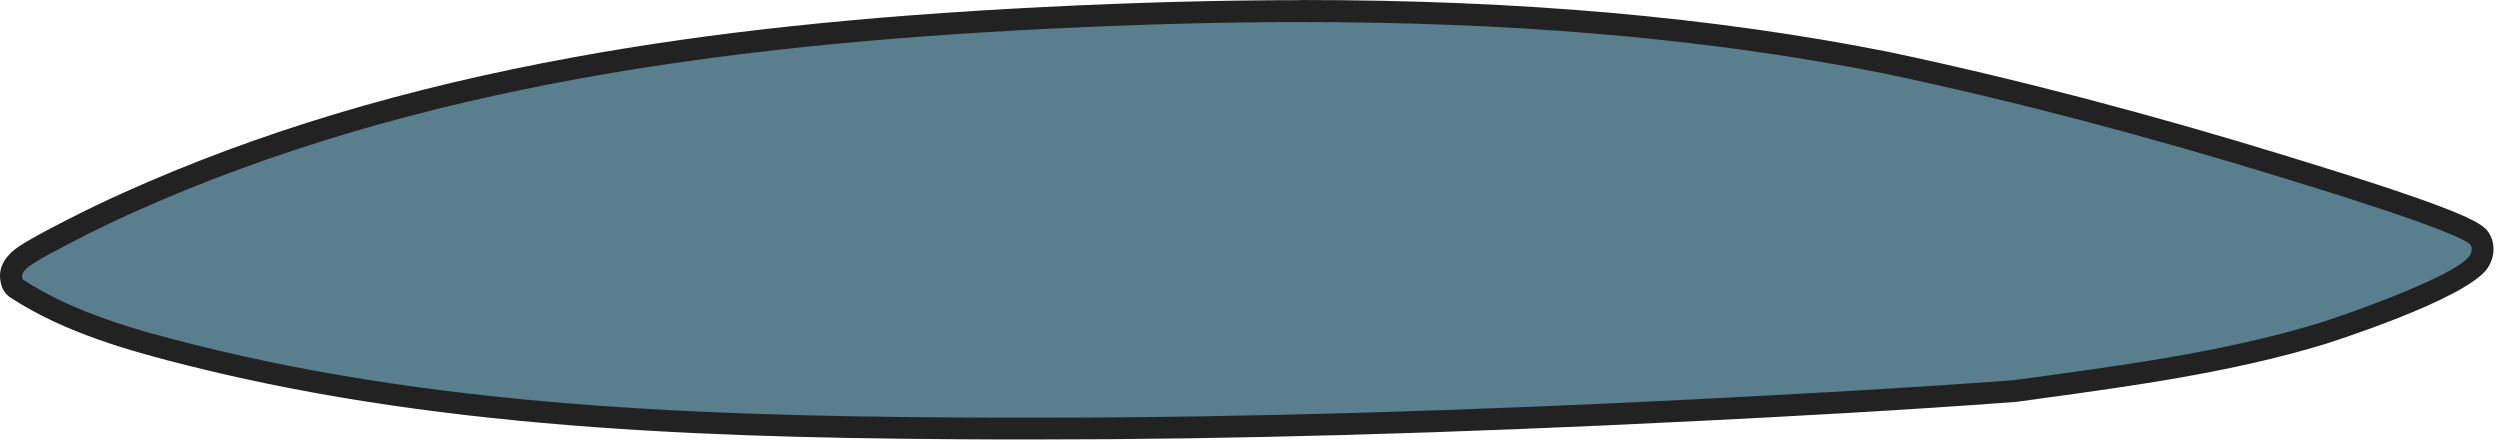
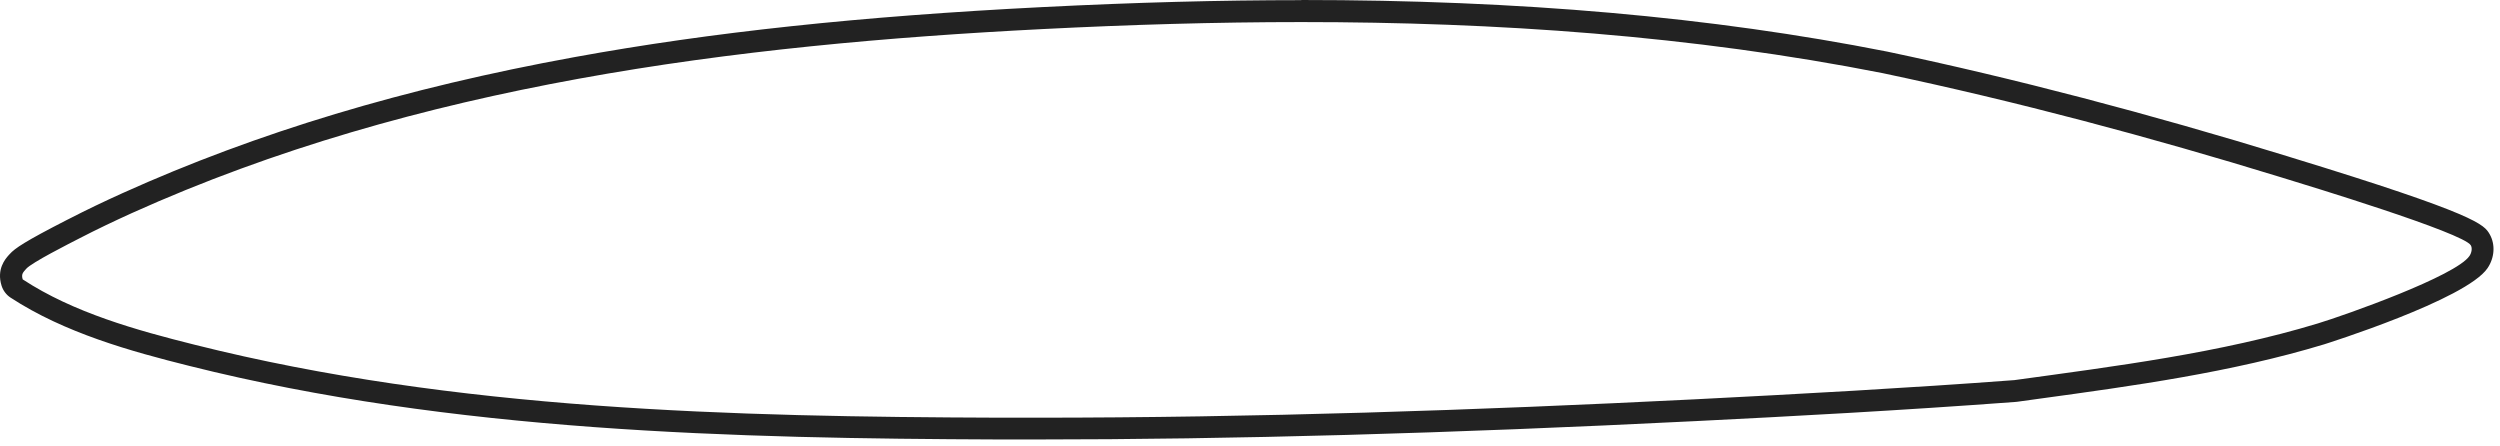
<svg xmlns="http://www.w3.org/2000/svg" width="342" height="61" viewBox="0 0 342 61" fill="none">
-   <path d="M136.787 58.63C100.527 58.5 62.127 57.61 26.287 48.62C18.427 46.66 9.437 44.17 2.267 39.47C1.977 39.28 1.757 38.99 1.657 38.66C1.197 37.19 1.907 36.39 2.327 35.91L2.437 35.79C3.107 35.04 5.107 33.86 9.837 31.44L10.197 31.25C12.487 30.07 14.907 28.91 17.387 27.79C59.477 8.83 106.457 4.3 142.687 2.47C155.377 1.83 166.937 1.52 178.027 1.52C207.817 1.52 233.927 3.82 257.857 8.54C275.147 12.19 293.527 16.99 312.507 22.83L312.907 22.95C338.047 30.65 338.837 32 339.307 32.81C339.887 33.82 339.607 35.06 339.077 35.85C336.527 39.62 317.697 45.63 317.507 45.69C304.977 49.49 291.597 51.32 278.647 53.1L275.777 53.49C260.007 54.67 244.727 55.48 231.857 56.13C198.077 57.82 168.577 58.64 141.677 58.64C141.677 58.64 138.427 58.64 136.807 58.64L136.787 58.63Z" fill="#597F8E" />
  <path d="M178.027 3.02C204.717 3.02 231.457 4.86 257.567 10.01C275.917 13.88 294.147 18.75 312.067 24.26C315.557 25.33 337.017 31.85 338.007 33.56C338.247 33.98 338.097 34.61 337.827 35.01C335.977 37.75 320.857 43.1 317.067 44.25C303.727 48.3 289.357 50.1 275.567 52C260.987 53.09 246.377 53.89 231.777 54.63C201.767 56.13 171.727 57.14 141.677 57.14C140.057 57.14 138.427 57.14 136.807 57.14C100.217 57.01 62.307 56.12 26.667 47.17C18.647 45.17 10.027 42.76 3.107 38.22C2.877 37.48 3.167 37.26 3.587 36.77C4.347 35.91 9.477 33.32 10.897 32.59C13.237 31.38 15.617 30.25 18.017 29.16C57.057 11.57 100.457 6.11 142.777 3.97C154.477 3.38 166.257 3.02 178.047 3.02M178.027 0.02C166.907 0.02 155.327 0.33 142.607 0.97C117.657 2.23 97.317 4.4 78.607 7.81C55.387 12.04 35.157 18.13 16.767 26.42C14.267 27.55 11.817 28.72 9.507 29.91L9.147 30.09C3.447 33.01 2.037 33.96 1.317 34.77L1.187 34.91C0.727 35.43 -0.493 36.82 0.217 39.09C0.427 39.75 0.857 40.33 1.437 40.71C8.807 45.54 17.937 48.07 25.917 50.06C61.917 59.09 100.417 59.98 136.777 60.12C138.407 60.12 140.037 60.12 141.657 60.12C168.567 60.12 198.097 59.3 231.907 57.61C244.797 56.97 260.097 56.15 275.777 54.98C275.837 54.98 275.897 54.97 275.967 54.96L278.857 54.56C291.857 52.78 305.287 50.94 317.927 47.11C318.117 47.05 337.387 40.99 340.297 36.68C341.267 35.25 341.377 33.44 340.597 32.06C339.827 30.73 339.037 29.37 313.347 21.51L312.937 21.38C293.917 15.53 275.497 10.71 258.177 7.06C234.117 2.31 207.907 0 178.027 0V0.02Z" fill="#222222" />
</svg>